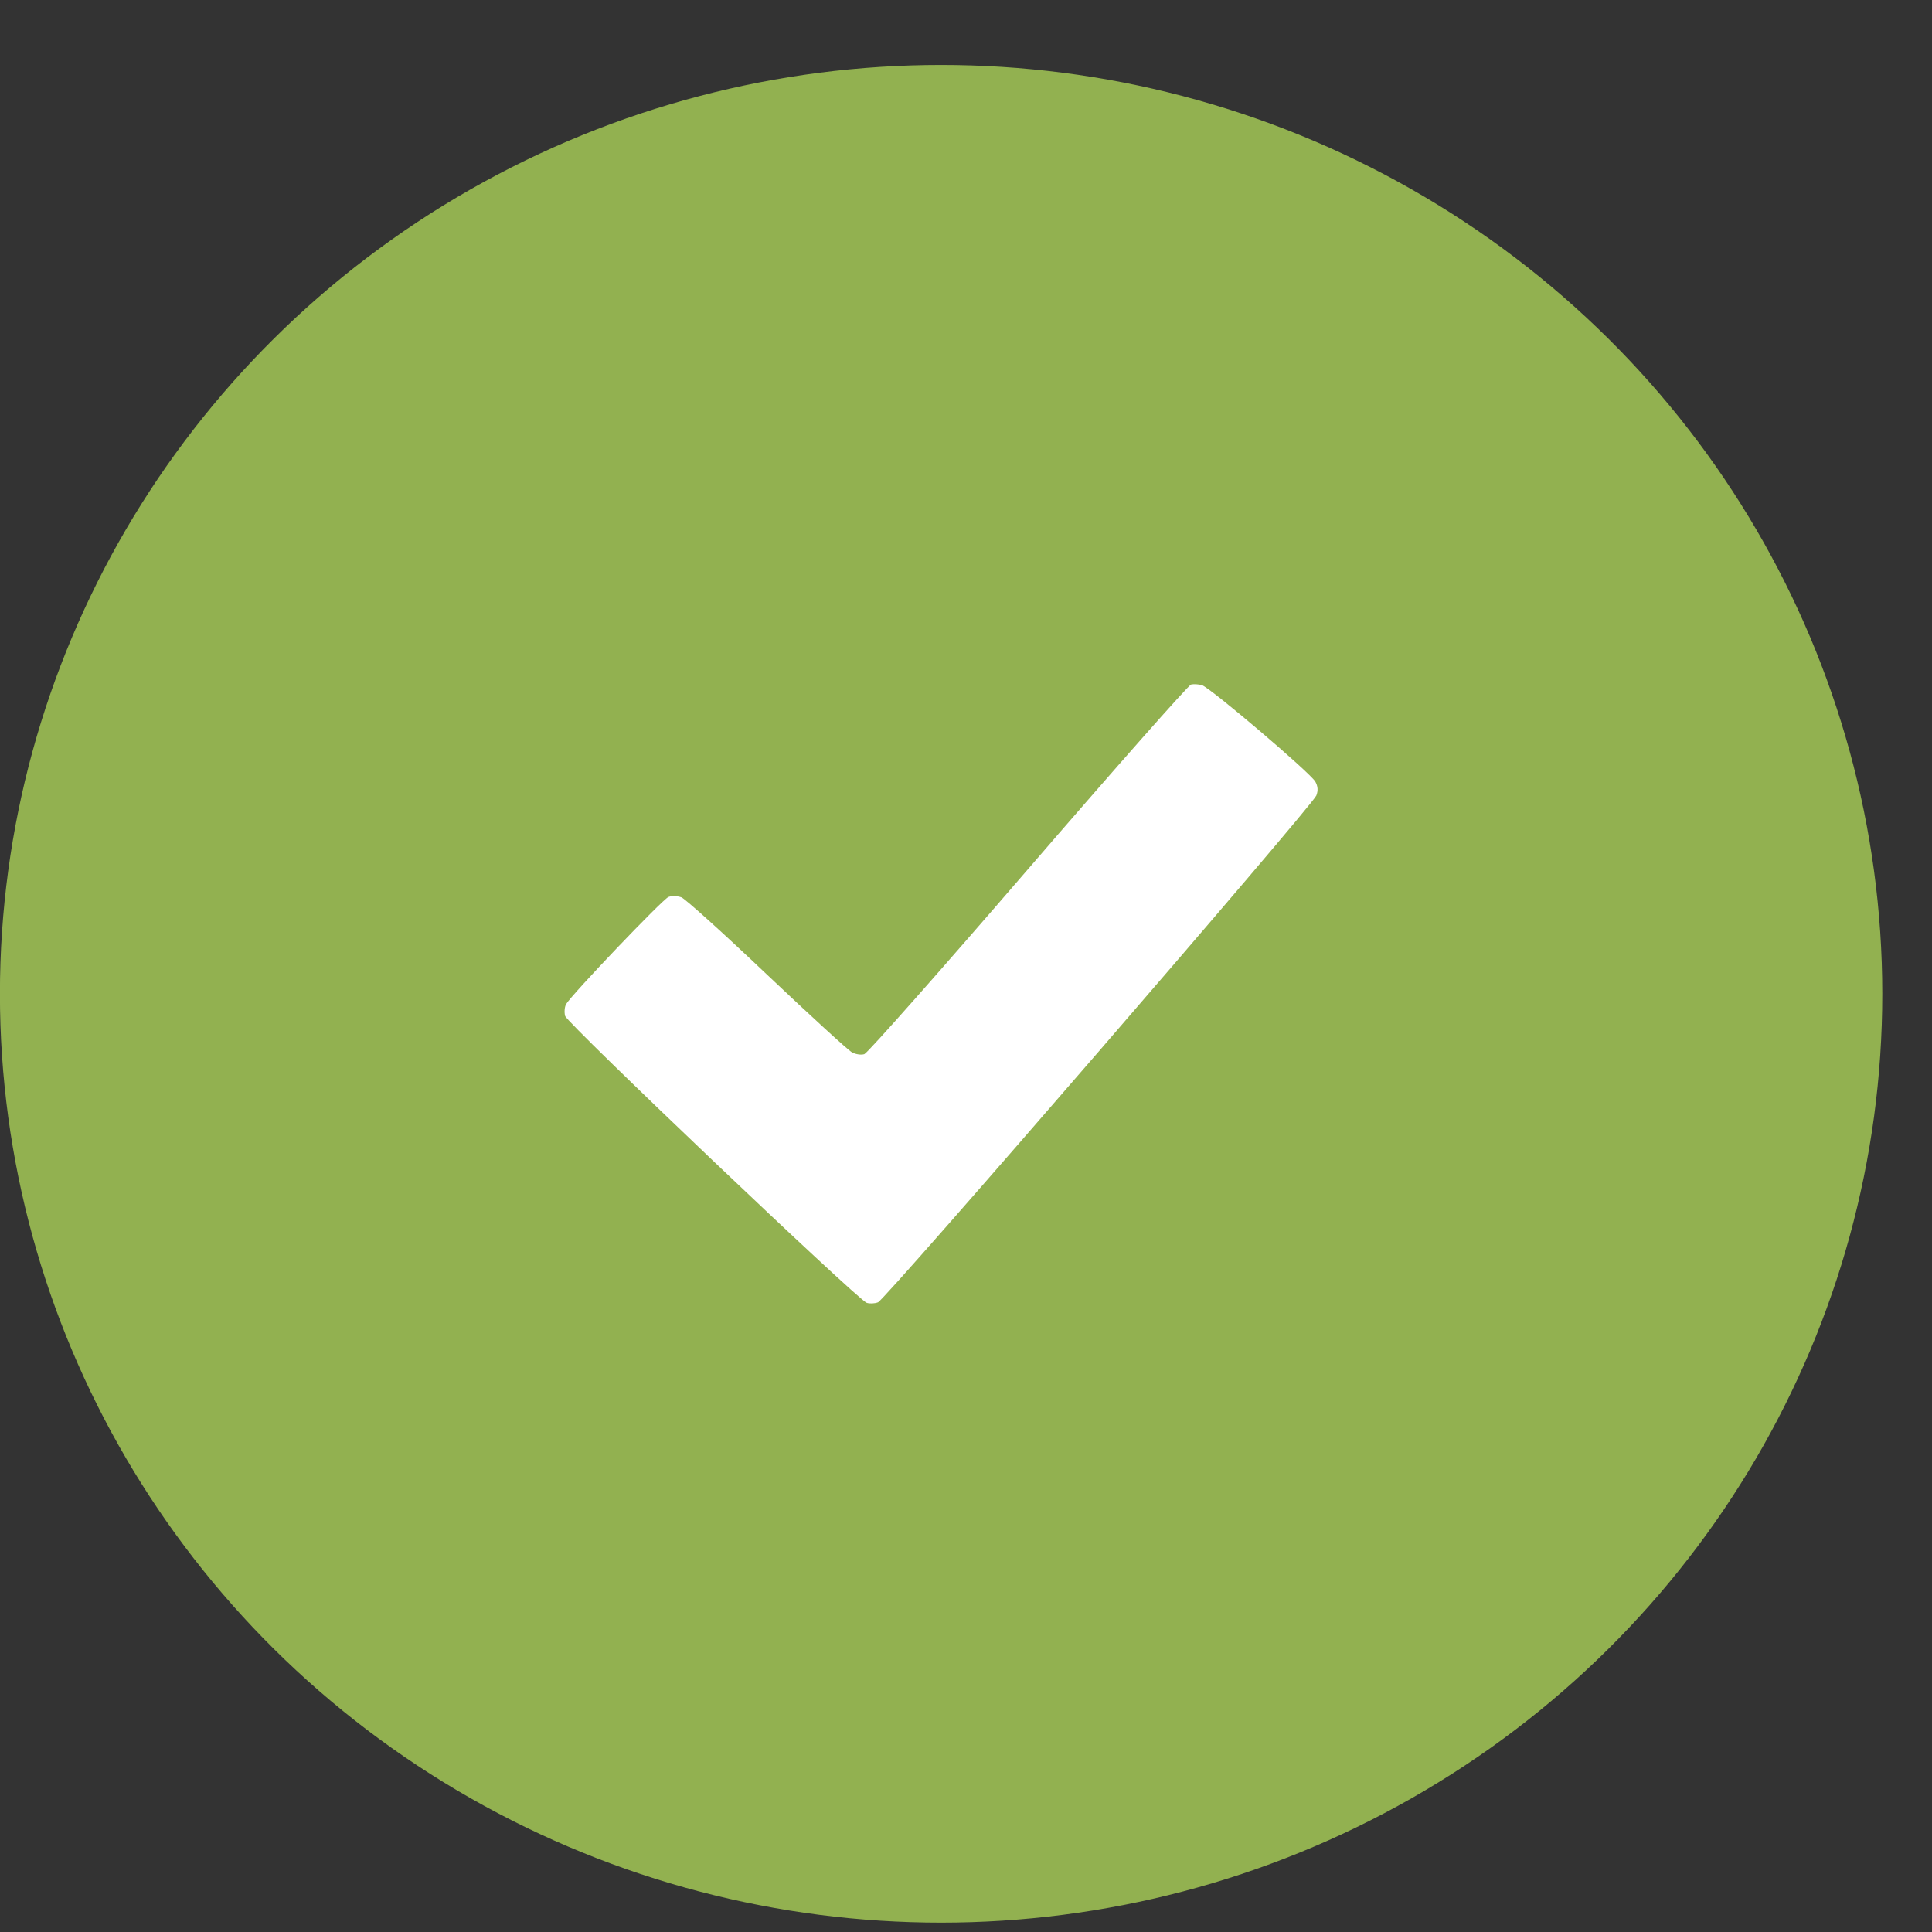
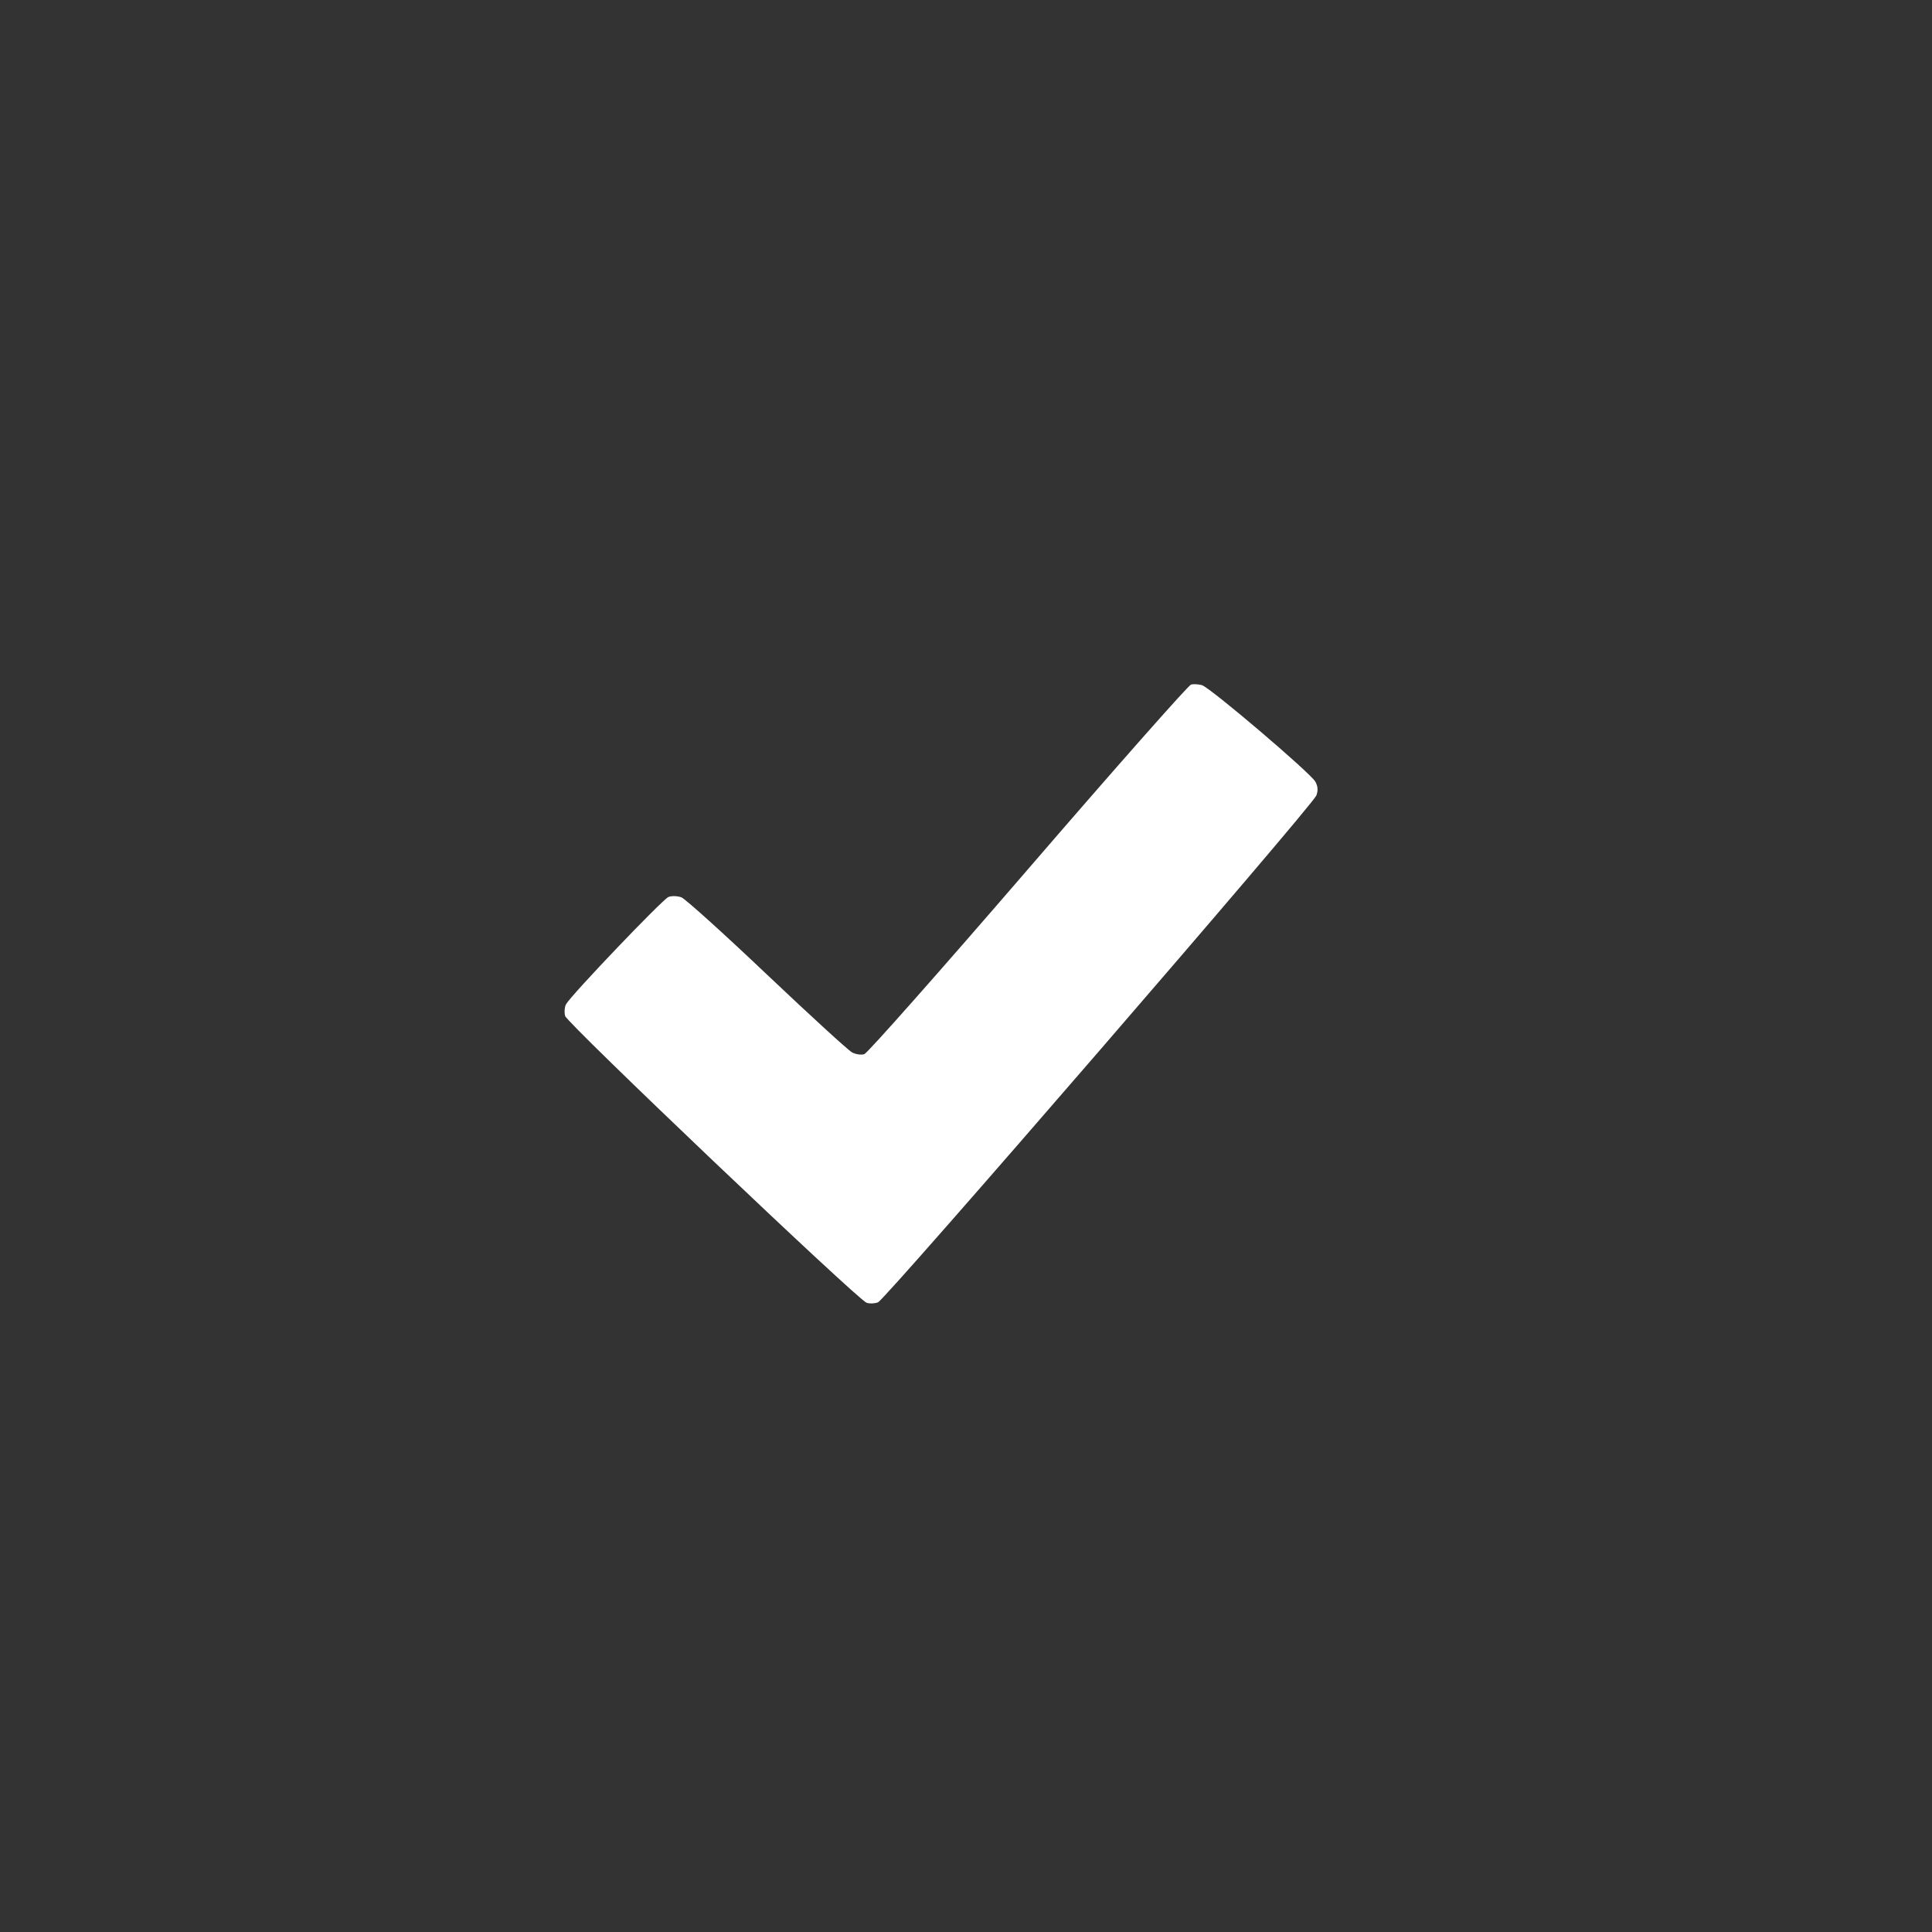
<svg xmlns="http://www.w3.org/2000/svg" width="26" height="26" viewBox="0 0 26 26" fill="none">
  <rect x="0" y="0" width="26" height="26" fill="#333333" stroke="none" />
-   <ellipse cx="12.665" cy="13.374" rx="12.666" ry="12.5" fill="#92B150" />
  <path fill-rule="evenodd" clip-rule="evenodd" d="M16.029 9.212C15.995 9.219 15.008 10.336 13.837 11.694C12.666 13.052 11.674 14.173 11.632 14.186C11.59 14.2 11.515 14.189 11.466 14.162C11.416 14.136 10.9 13.663 10.319 13.113C9.739 12.562 9.222 12.096 9.17 12.076C9.118 12.057 9.04 12.054 8.996 12.071C8.918 12.101 7.689 13.388 7.618 13.514C7.598 13.55 7.592 13.621 7.605 13.672C7.63 13.769 11.537 17.486 11.662 17.532C11.7 17.546 11.77 17.544 11.816 17.526C11.916 17.489 17.661 10.846 17.715 10.705C17.74 10.639 17.736 10.581 17.701 10.519C17.634 10.4 16.28 9.248 16.174 9.22C16.129 9.208 16.064 9.204 16.029 9.212Z" fill="white" />
</svg>